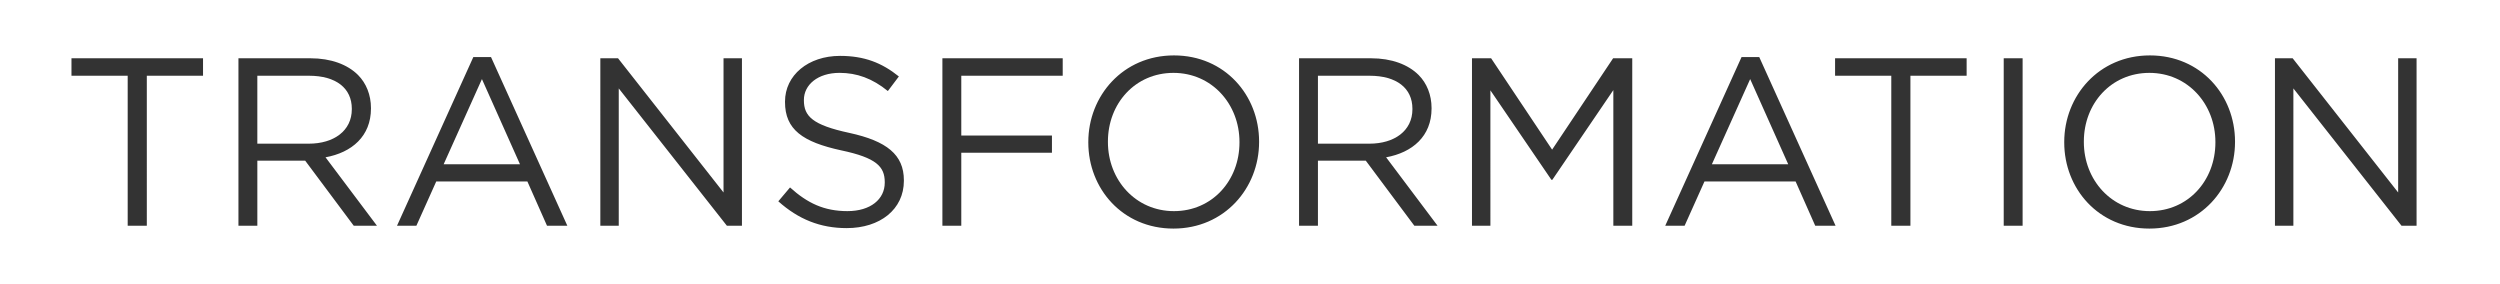
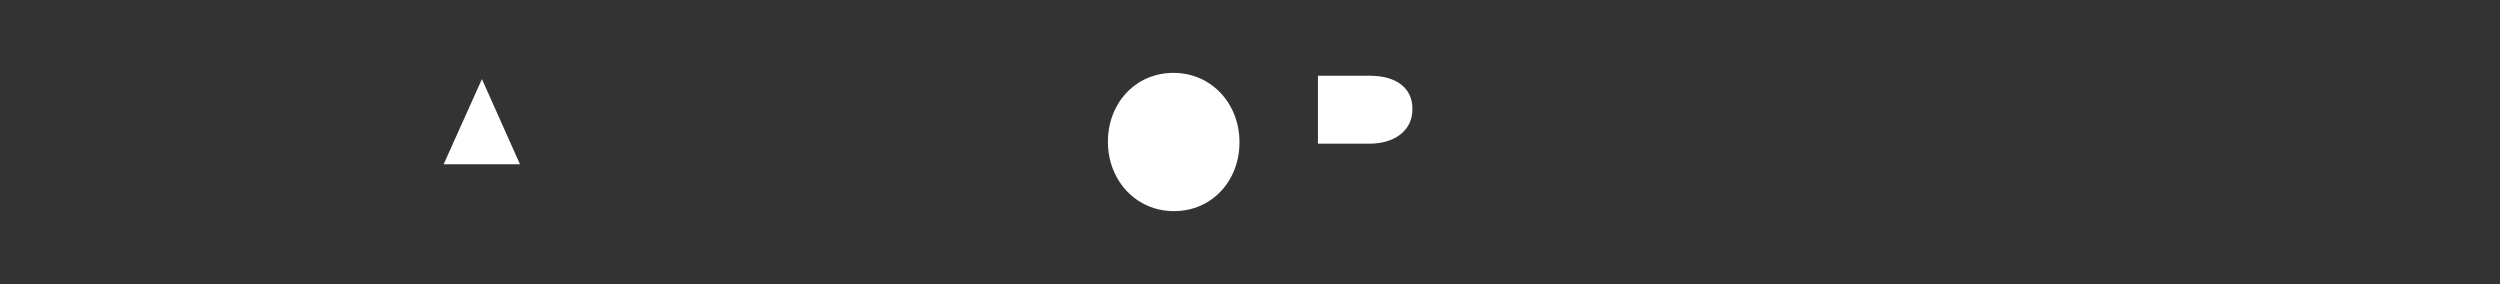
<svg xmlns="http://www.w3.org/2000/svg" viewBox="0 0 2519.43 286.2">
  <rect x="0" y="0" width="2519.43" height="286.2" fill="#333333" stroke="none" />
  <defs>
    <style>.d{fill:#fff;fill-rule:evenodd;}</style>
  </defs>
  <g id="a" />
  <g id="b">
    <g id="c">
      <g>
        <path class="d" d="M1423.4,110.08v-.48c0-20.73-15.91-33.27-43.15-33.27h-52.07v68.46h51.83c25.31,0,43.39-13.02,43.39-34.71Z" />
-         <polygon class="d" points="1725.2 165.52 1802.1 165.52 1763.77 79.7 1725.2 165.52" />
-         <path class="d" d="M354.55,110.08v-.48c0-20.73-15.91-33.27-43.15-33.27h-52.07v68.46h51.83c25.31,0,43.39-13.02,43.39-34.71Z" />
        <polygon class="d" points="447.11 165.52 524.01 165.52 485.68 79.7 447.11 165.52" />
        <path class="d" d="M1182.58,73.44c-38.57,0-66.05,30.86-66.05,69.18v.48c0,38.33,27.96,69.67,66.53,69.67s66.05-30.86,66.05-69.18v-.48c0-38.33-27.96-69.67-66.53-69.67Z" />
-         <path class="d" d="M2166.09,73.44c-38.57,0-66.05,30.86-66.05,69.18v.48c0,38.33,27.96,69.67,66.53,69.67s66.05-30.86,66.05-69.18v-.48c0-38.33-27.96-69.67-66.53-69.67Z" />
-         <path class="d" d="M0,0V286.2H2519.43V0H0ZM204.61,76.33h-56.65V227.47h-19.28V76.33h-56.65v-17.6H204.61v17.6Zm151.87,151.14l-48.93-65.57h-48.21v65.57h-19.04V58.73h72.56c20.73,0,37.36,6.27,47.97,16.87,8.2,8.2,13.02,20.01,13.02,33.27v.48c0,27.96-19.28,44.35-45.8,49.18l51.83,68.94h-23.38Zm194.77,0l-19.77-44.6h-91.84l-20.01,44.6h-19.53L477,57.53h17.84l76.9,169.95h-20.49Zm196.46,0h-15.19l-108.96-138.37V227.47h-18.56V58.73h17.84l106.31,135.23V58.73h18.56V227.47Zm163.2-45.32c0,28.93-24.11,47.73-57.61,47.73-26.76,0-48.69-8.92-68.94-27l11.81-13.98c17.6,15.91,34.47,23.86,57.85,23.86s37.61-12.05,37.61-28.69v-.48c0-15.67-8.44-24.59-43.87-32.06-38.81-8.44-56.65-20.97-56.65-48.69v-.48c0-26.52,23.38-46.04,55.44-46.04,24.59,0,42.19,6.99,59.3,20.73l-11.09,14.7c-15.67-12.78-31.34-18.32-48.69-18.32-21.94,0-35.92,12.05-35.92,27.24v.48c0,15.91,8.68,24.83,45.8,32.78,37.61,8.2,54.96,21.94,54.96,47.73v.48Zm160.06-105.82h-102.21v60.26h91.36v17.36h-91.36v73.52h-19.04V58.73h121.25v17.6Zm197.91,66.77c0,46.52-34.95,87.26-86.3,87.26s-85.82-40.26-85.82-86.78v-.48c0-46.52,34.95-87.26,86.3-87.26s85.82,40.26,85.82,86.78v.48Zm156.44,84.37l-48.93-65.57h-48.21v65.57h-19.04V58.73h72.56c20.73,0,37.36,6.27,47.97,16.87,8.2,8.2,13.02,20.01,13.02,33.27v.48c0,27.96-19.28,44.35-45.8,49.18l51.83,68.94h-23.38Zm219.6,0h-19.04V90.79l-61.47,90.4h-.96l-61.47-90.16V227.47h-18.56V58.73h19.29l61.47,92.08,61.47-92.08h19.29V227.47Zm184.41,0l-19.77-44.6h-91.84l-20.01,44.6h-19.53l76.9-169.95h17.84l76.9,169.95h-20.49Zm152.59-151.14h-56.65V227.47h-19.28V76.33h-56.65v-17.6h132.58v17.6Zm56.41,151.14h-19.04V58.73h19.04V227.47Zm214.06-84.37c0,46.52-34.95,87.26-86.3,87.26s-85.82-40.26-85.82-86.78v-.48c0-46.52,34.95-87.26,86.3-87.26s85.82,40.26,85.82,86.78v.48Zm182.96,84.37h-15.19l-108.96-138.37V227.47h-18.56V58.73h17.84l106.31,135.23V58.73h18.56V227.47Z" />
      </g>
    </g>
  </g>
</svg>